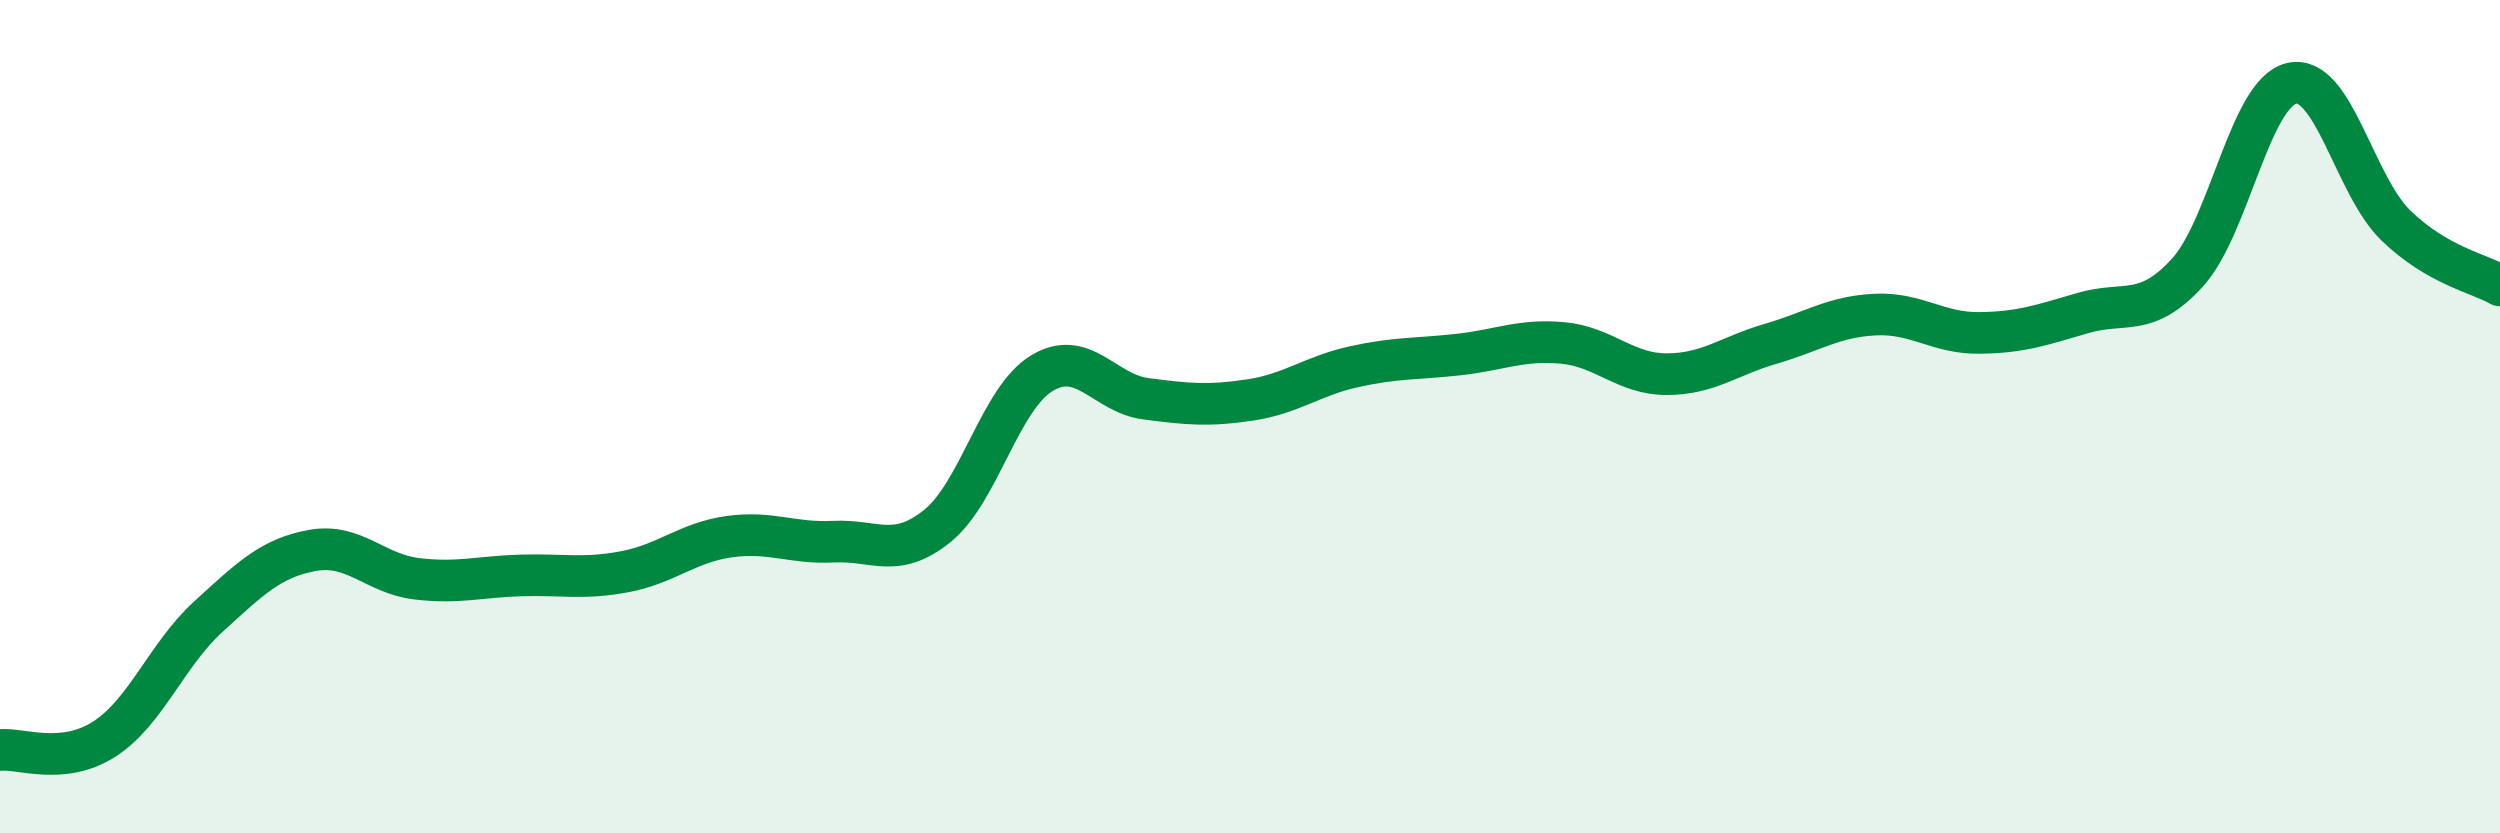
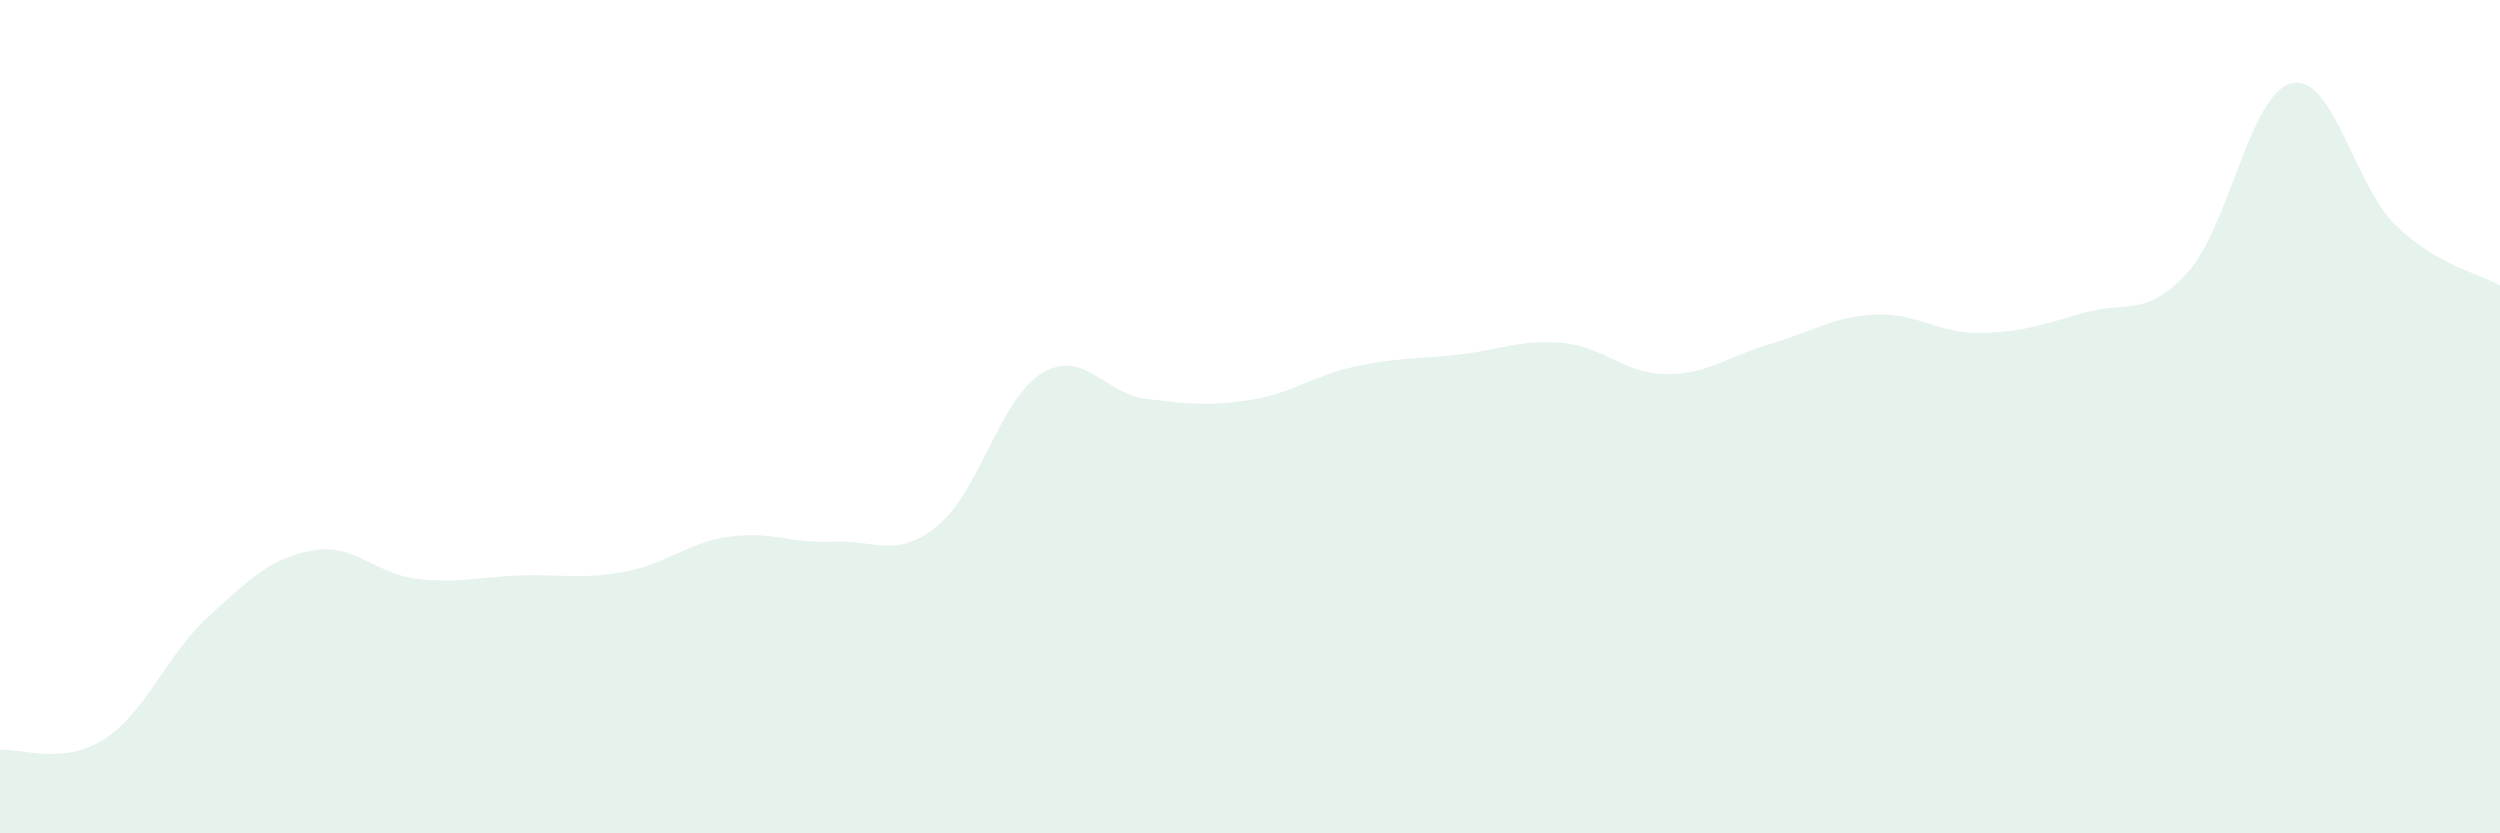
<svg xmlns="http://www.w3.org/2000/svg" width="60" height="20" viewBox="0 0 60 20">
  <path d="M 0,18 C 0.5,17.95 1.5,18.38 2.5,17.74 C 3.5,17.1 4,15.71 5,14.8 C 6,13.89 6.5,13.39 7.5,13.21 C 8.5,13.03 9,13.77 10,13.89 C 11,14.01 11.5,13.84 12.5,13.81 C 13.5,13.78 14,13.91 15,13.72 C 16,13.53 16.5,13.02 17.5,12.88 C 18.5,12.74 19,13.05 20,13 C 21,12.95 21.5,13.43 22.5,12.62 C 23.5,11.81 24,9.57 25,8.96 C 26,8.35 26.5,9.44 27.5,9.57 C 28.5,9.7 29,9.75 30,9.6 C 31,9.45 31.5,9.02 32.5,8.8 C 33.5,8.58 34,8.62 35,8.51 C 36,8.4 36.5,8.14 37.5,8.23 C 38.5,8.32 39,8.98 40,8.98 C 41,8.98 41.5,8.54 42.5,8.25 C 43.5,7.96 44,7.6 45,7.55 C 46,7.5 46.5,8 47.5,7.99 C 48.5,7.98 49,7.8 50,7.51 C 51,7.22 51.5,7.64 52.5,6.54 C 53.5,5.44 54,2.23 55,2 C 56,1.77 56.5,4.44 57.5,5.41 C 58.5,6.38 59.5,6.56 60,6.85L60 20L0 20Z" fill="#008740" opacity="0.1" stroke-linecap="round" stroke-linejoin="round" />
-   <path d="M 0,18 C 0.5,17.95 1.5,18.38 2.5,17.74 C 3.5,17.1 4,15.71 5,14.8 C 6,13.89 6.5,13.39 7.5,13.21 C 8.5,13.03 9,13.77 10,13.89 C 11,14.01 11.5,13.84 12.5,13.81 C 13.5,13.78 14,13.91 15,13.72 C 16,13.53 16.5,13.02 17.5,12.88 C 18.5,12.74 19,13.05 20,13 C 21,12.95 21.5,13.43 22.5,12.62 C 23.5,11.81 24,9.57 25,8.96 C 26,8.35 26.5,9.44 27.5,9.57 C 28.5,9.7 29,9.75 30,9.6 C 31,9.45 31.5,9.02 32.5,8.8 C 33.5,8.58 34,8.62 35,8.51 C 36,8.4 36.5,8.14 37.5,8.23 C 38.5,8.32 39,8.98 40,8.98 C 41,8.98 41.5,8.54 42.5,8.25 C 43.5,7.96 44,7.6 45,7.55 C 46,7.5 46.5,8 47.5,7.99 C 48.5,7.98 49,7.8 50,7.51 C 51,7.22 51.5,7.64 52.5,6.54 C 53.5,5.44 54,2.23 55,2 C 56,1.77 56.5,4.44 57.5,5.41 C 58.5,6.38 59.5,6.56 60,6.85" stroke="#008740" stroke-width="1" fill="none" stroke-linecap="round" stroke-linejoin="round" />
</svg>